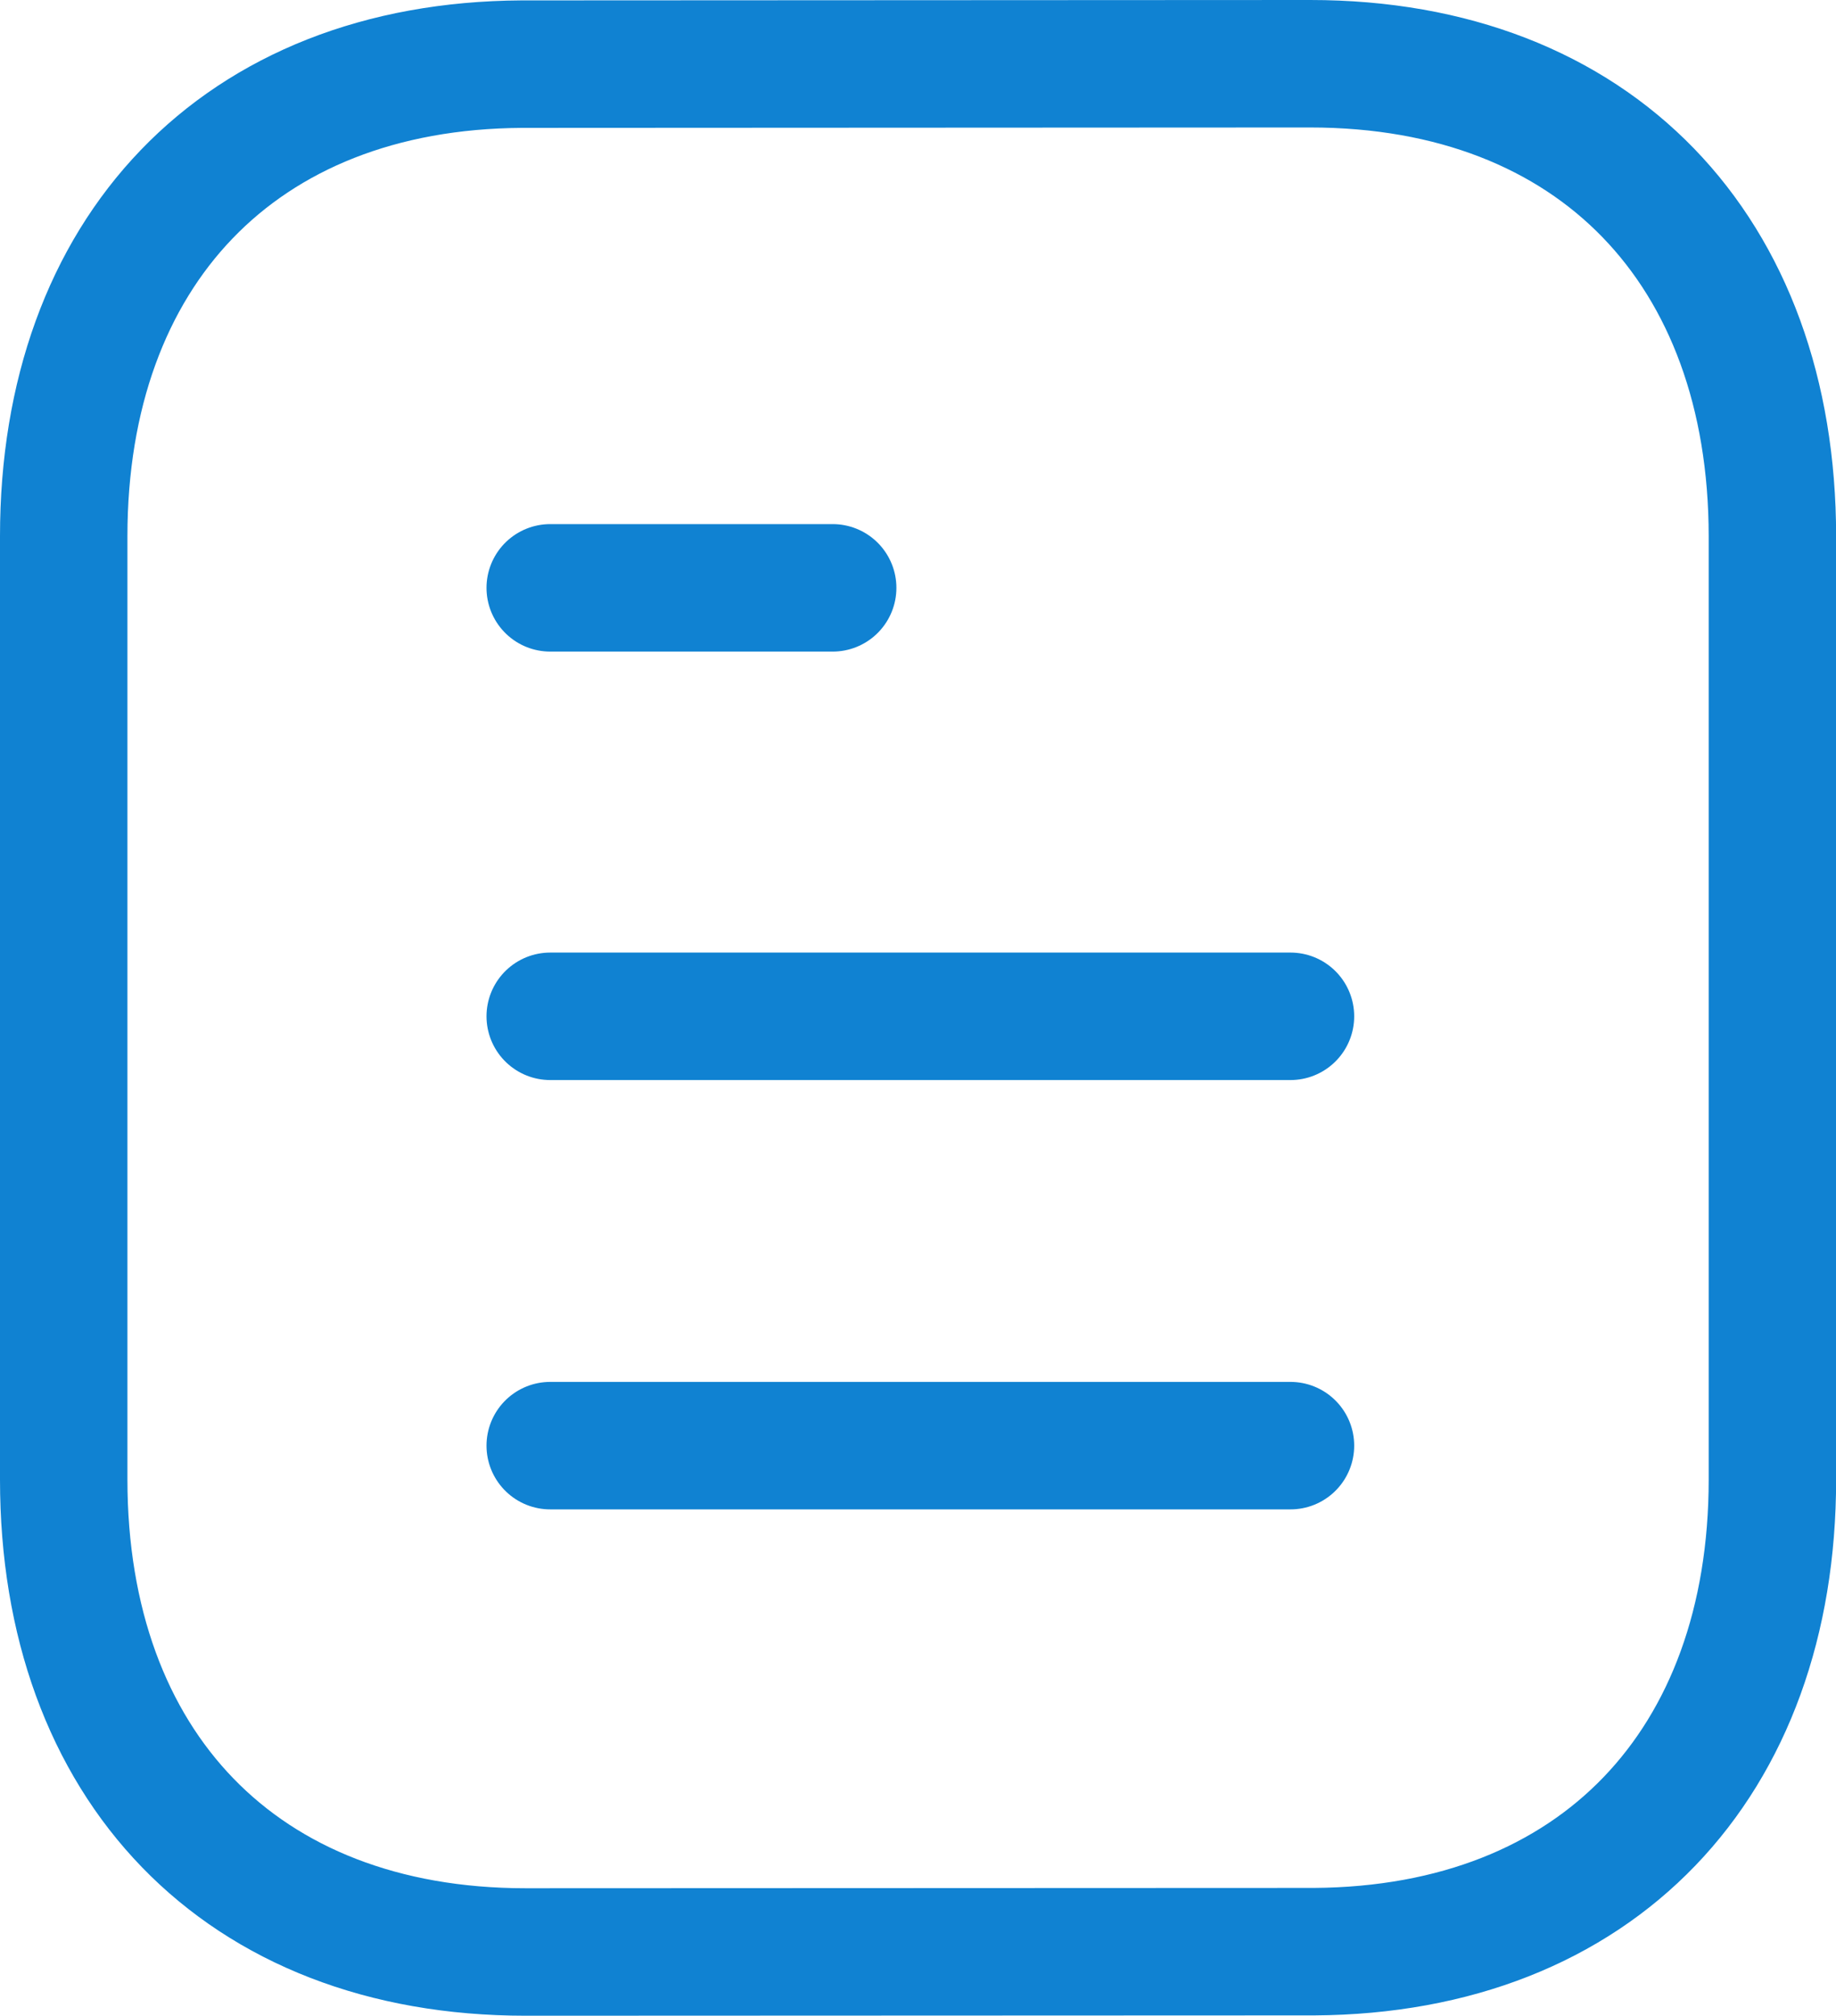
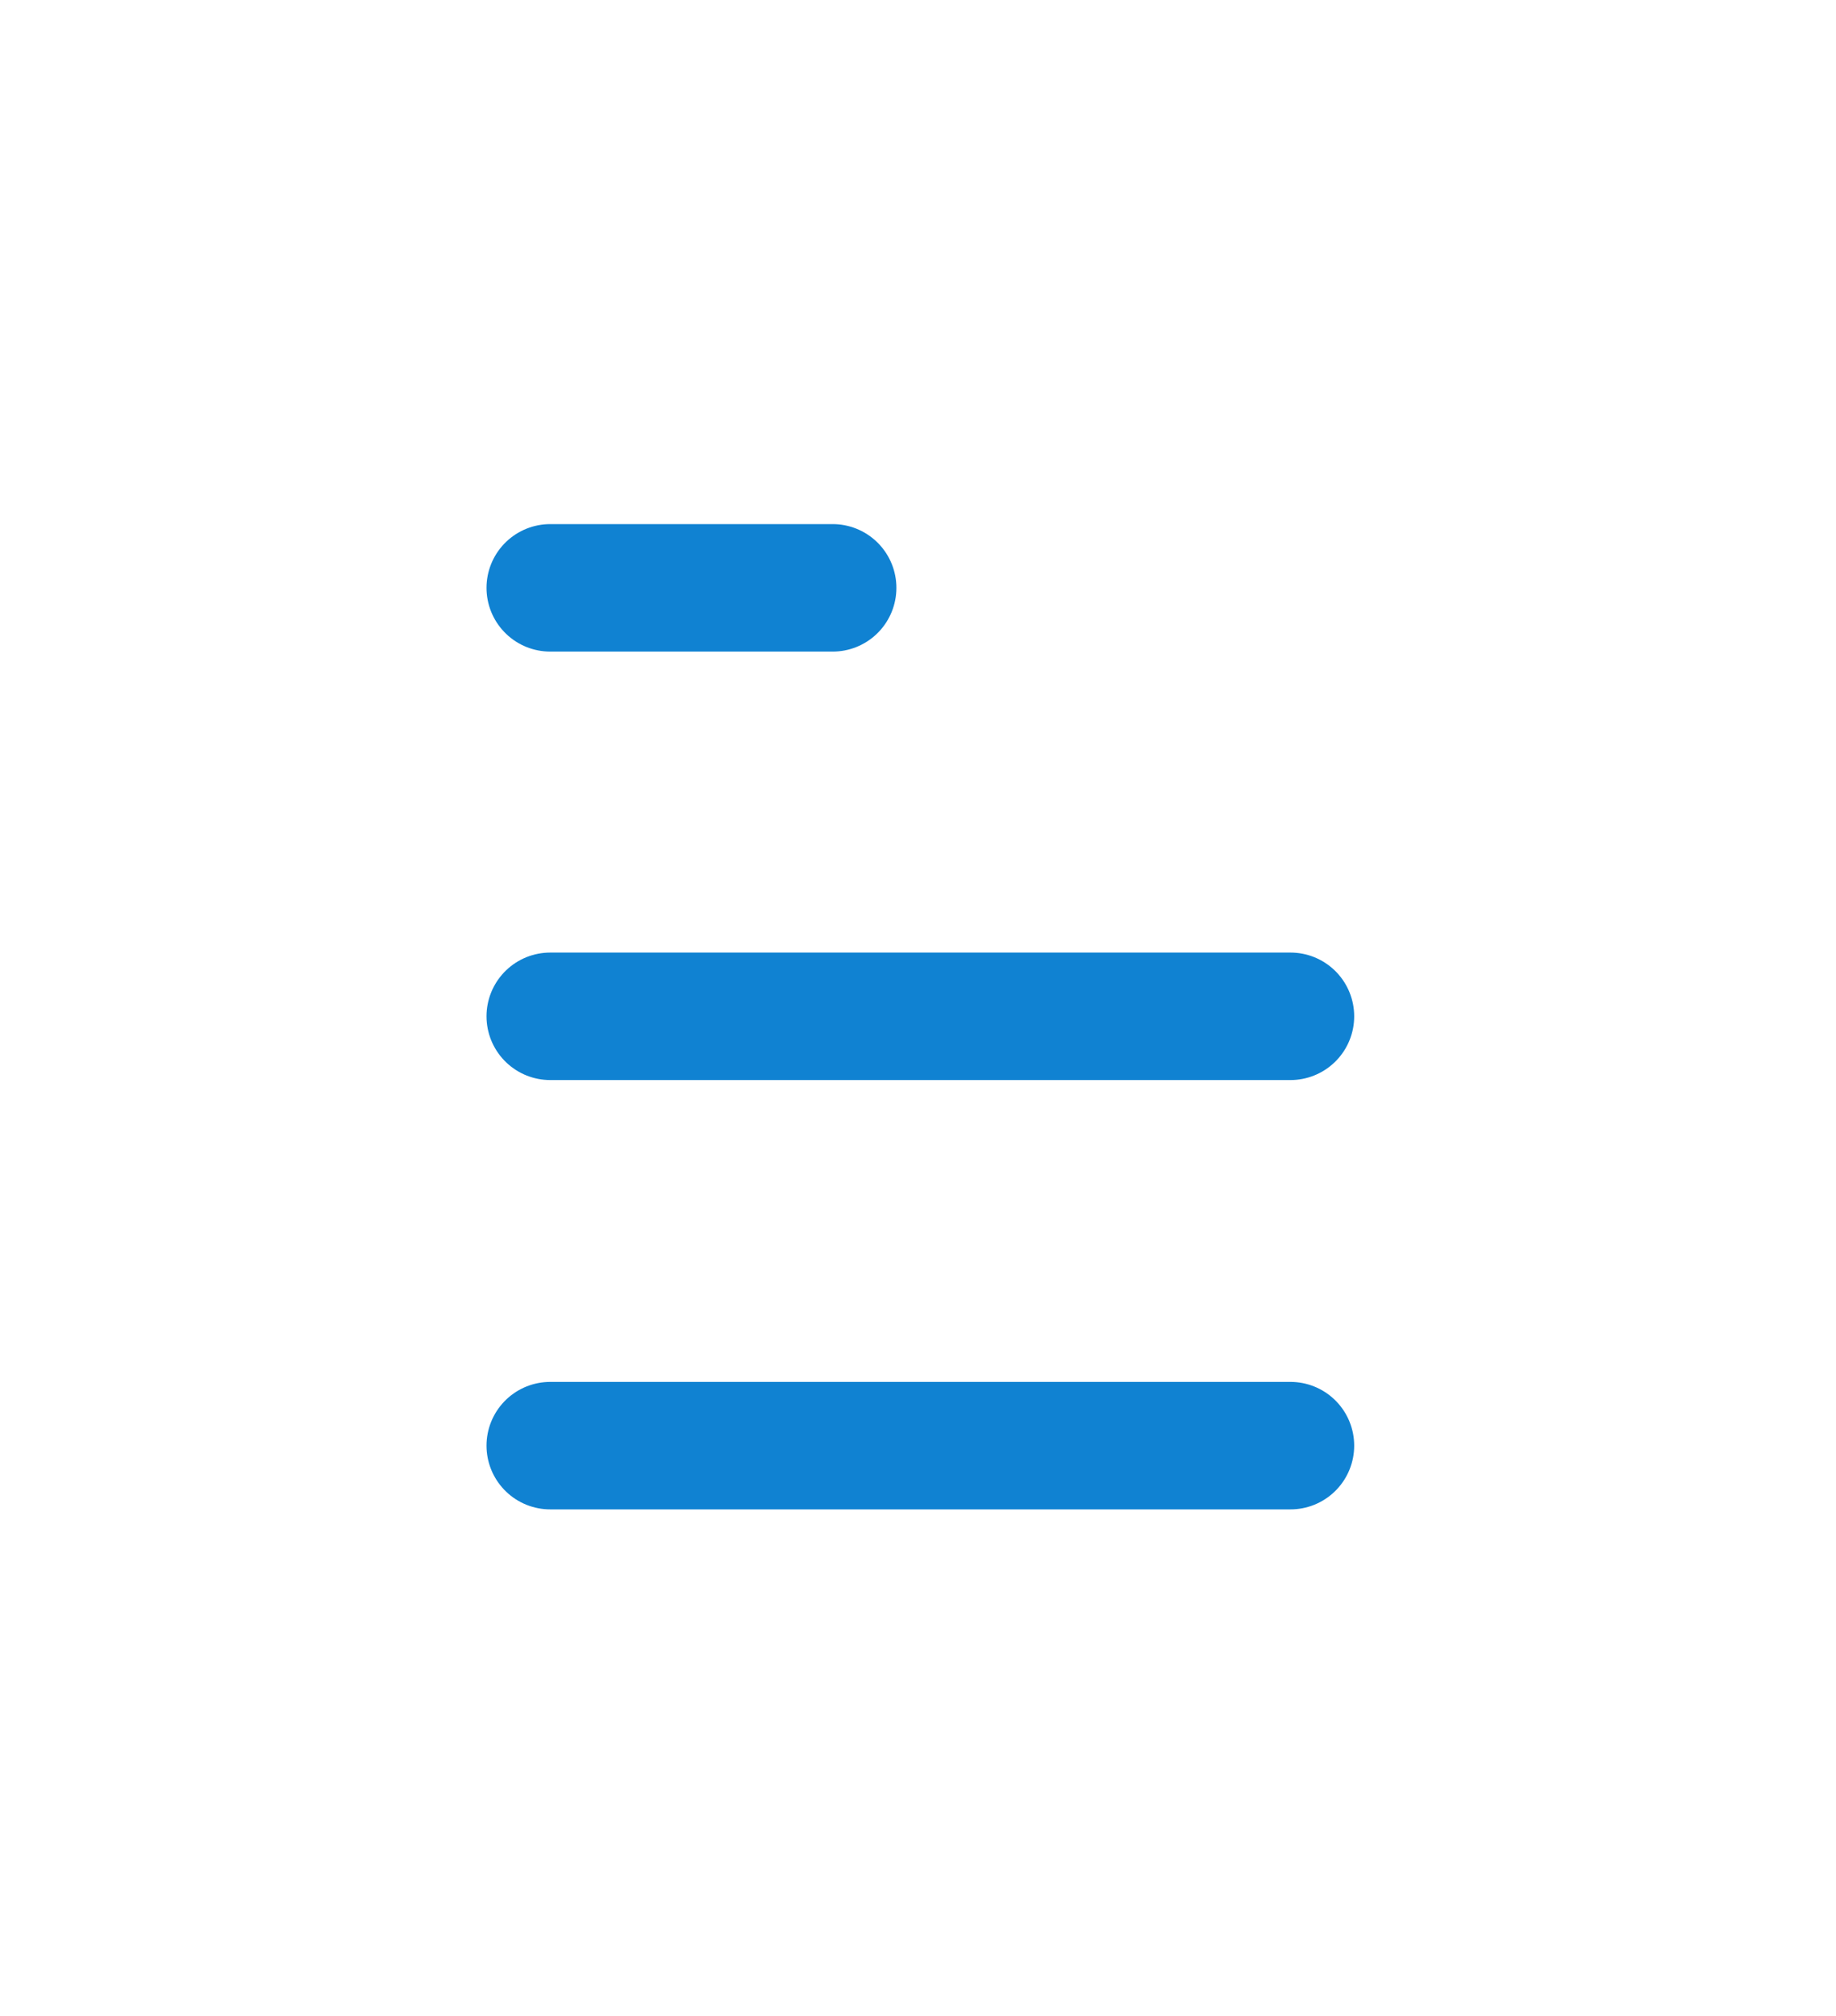
<svg xmlns="http://www.w3.org/2000/svg" width="46.105" height="50.598" viewBox="0 0 46.105 50.598">
  <g id="Сгруппировать_2298" data-name="Сгруппировать 2298" transform="translate(0.849 0.85)">
    <line id="Линия_1" data-name="Линия 1" x1="18.589" transform="translate(12.968 35.438)" fill="none" stroke="#1082d2" stroke-linecap="round" stroke-linejoin="round" stroke-width="3.2" />
    <line id="Линия_2" data-name="Линия 2" x1="18.589" transform="translate(12.968 24.661)" fill="none" stroke="#1082d2" stroke-linecap="round" stroke-linejoin="round" stroke-width="3.2" />
    <line id="Линия_3" data-name="Линия 3" x1="7.093" transform="translate(12.968 13.906)" fill="none" stroke="#1082d2" stroke-linecap="round" stroke-linejoin="round" stroke-width="3.2" />
-     <path id="Контур_11" data-name="Контур 11" d="M32.052.75l-19.8.01C5.151.8.751,5.479.751,12.611V36.287c0,7.168,4.433,11.861,11.6,11.861l19.8-.008c7.106-.044,11.508-4.722,11.508-11.853V12.611C43.656,5.443,39.22.75,32.052.75Z" transform="translate(0 0)" fill="none" stroke="#1082d2" stroke-linecap="round" stroke-linejoin="round" stroke-width="3.2" fill-rule="evenodd" />
  </g>
</svg>